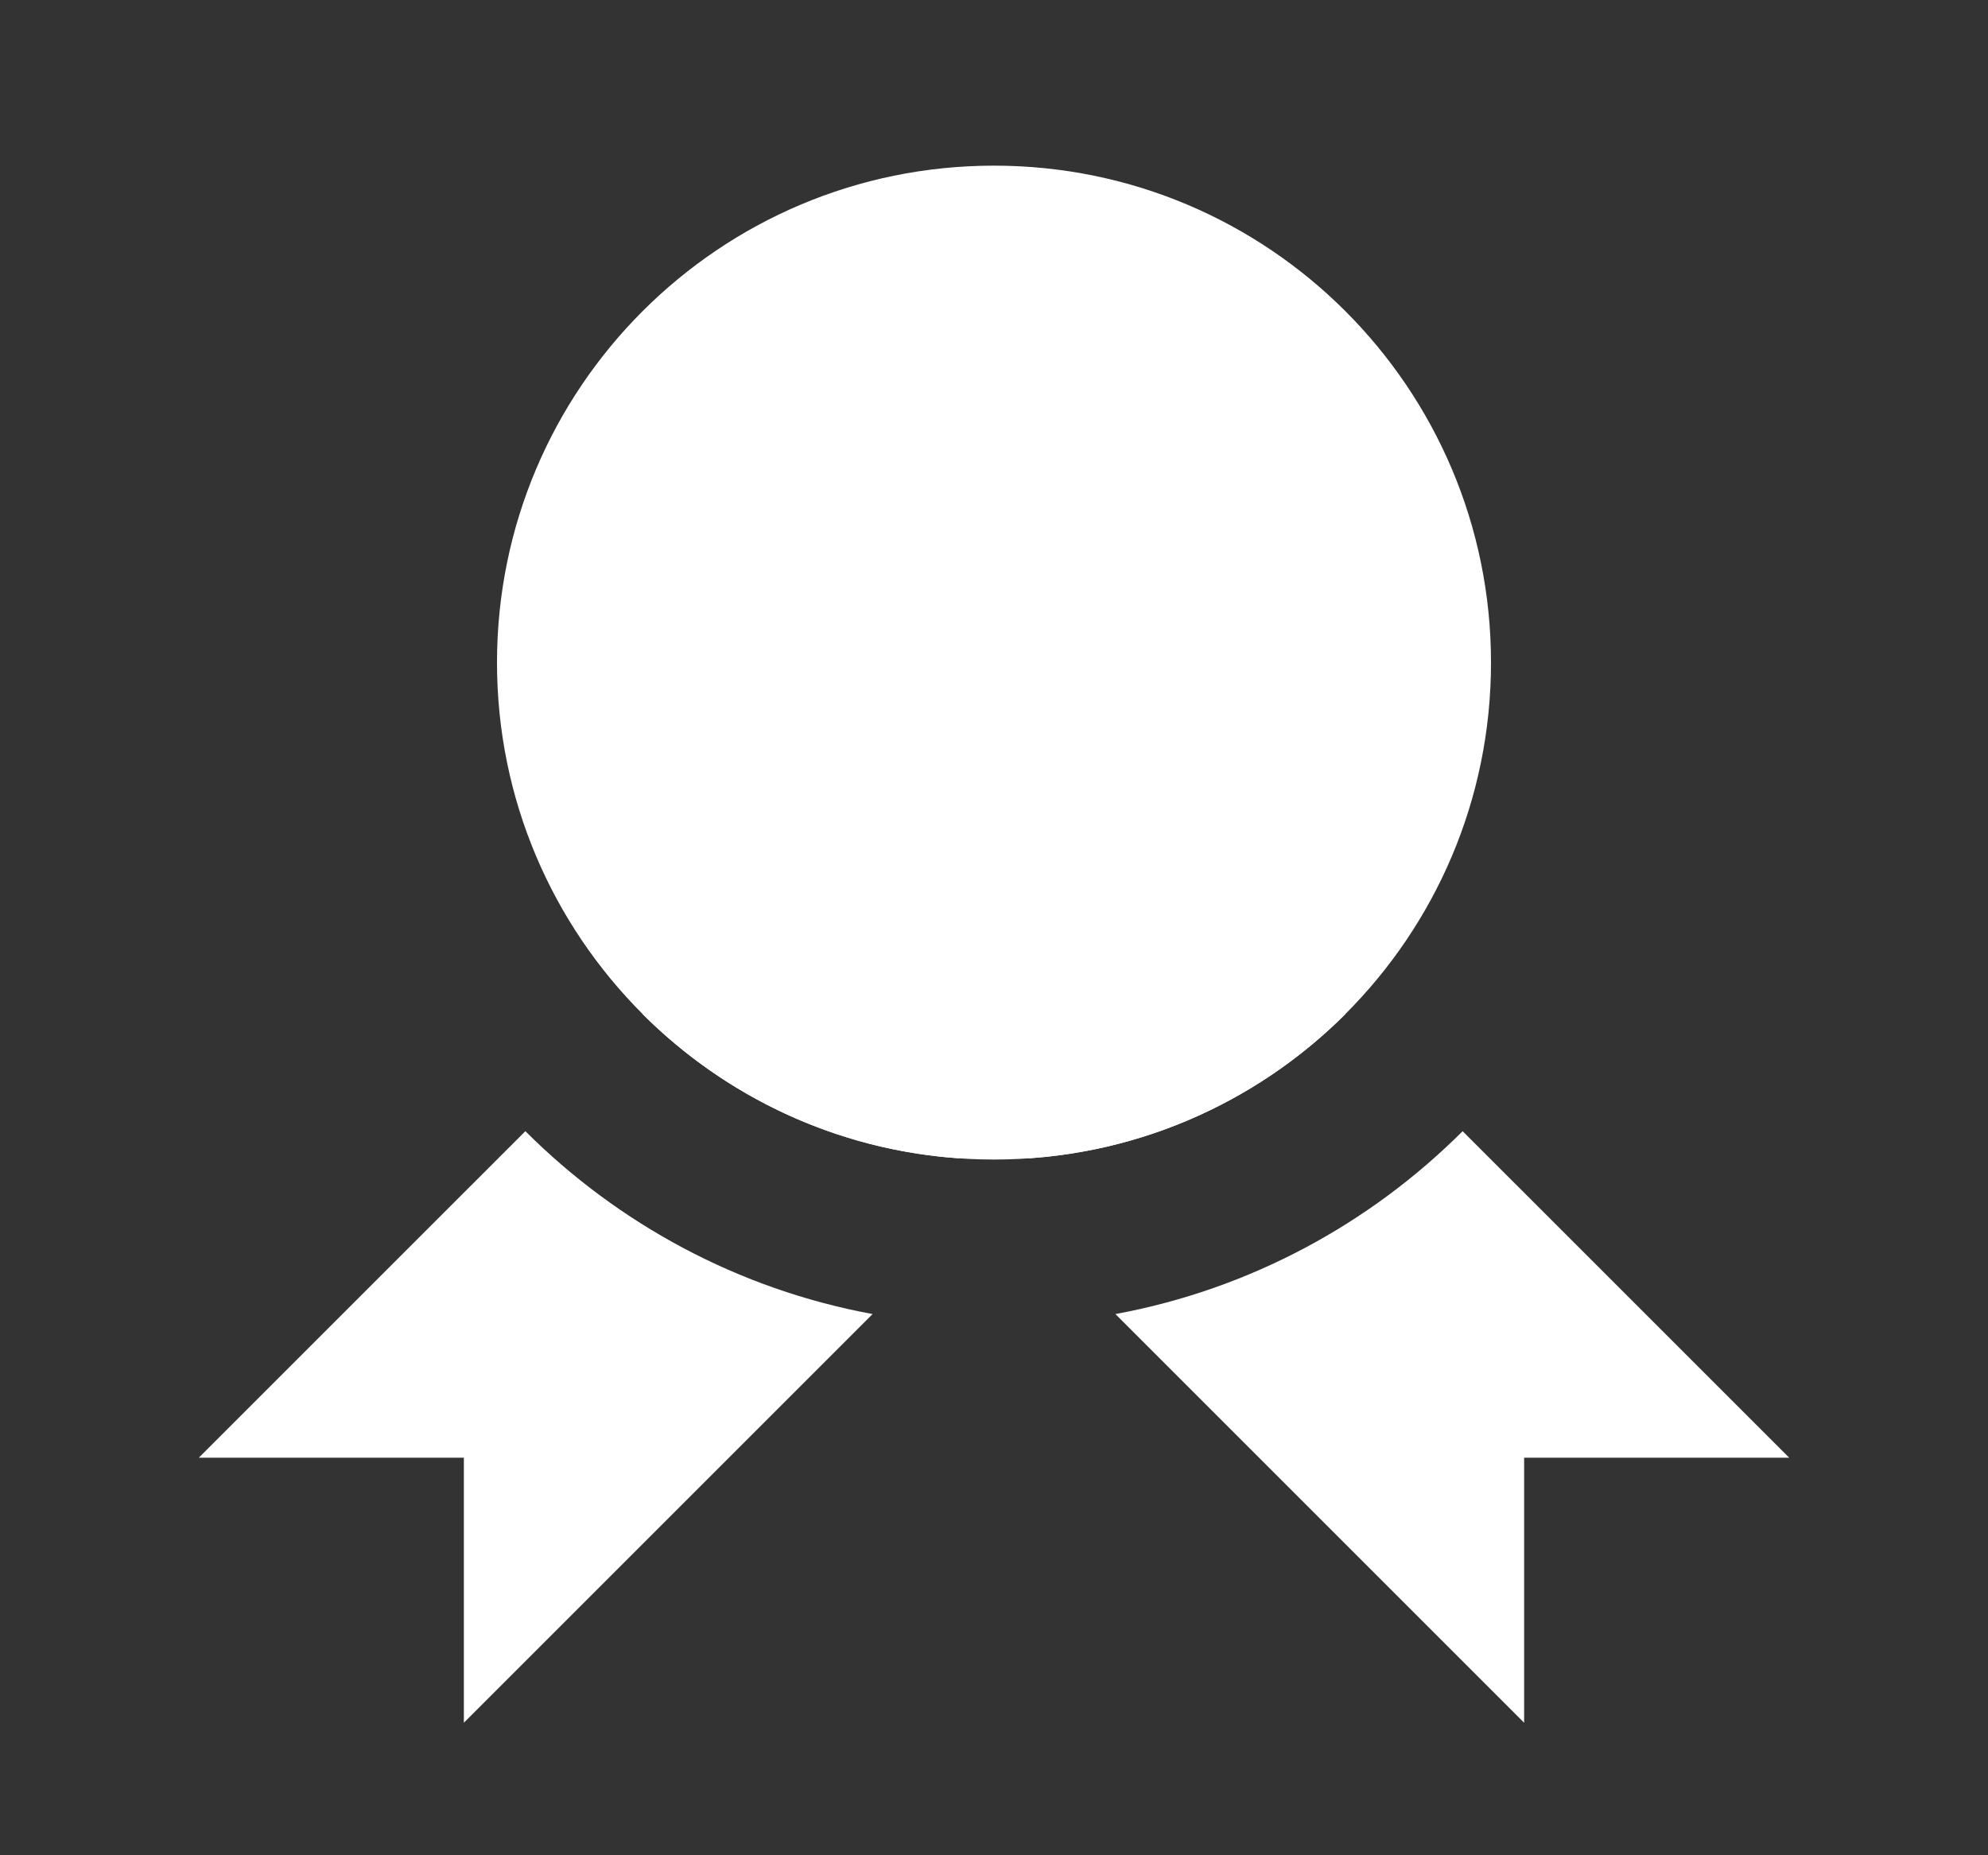
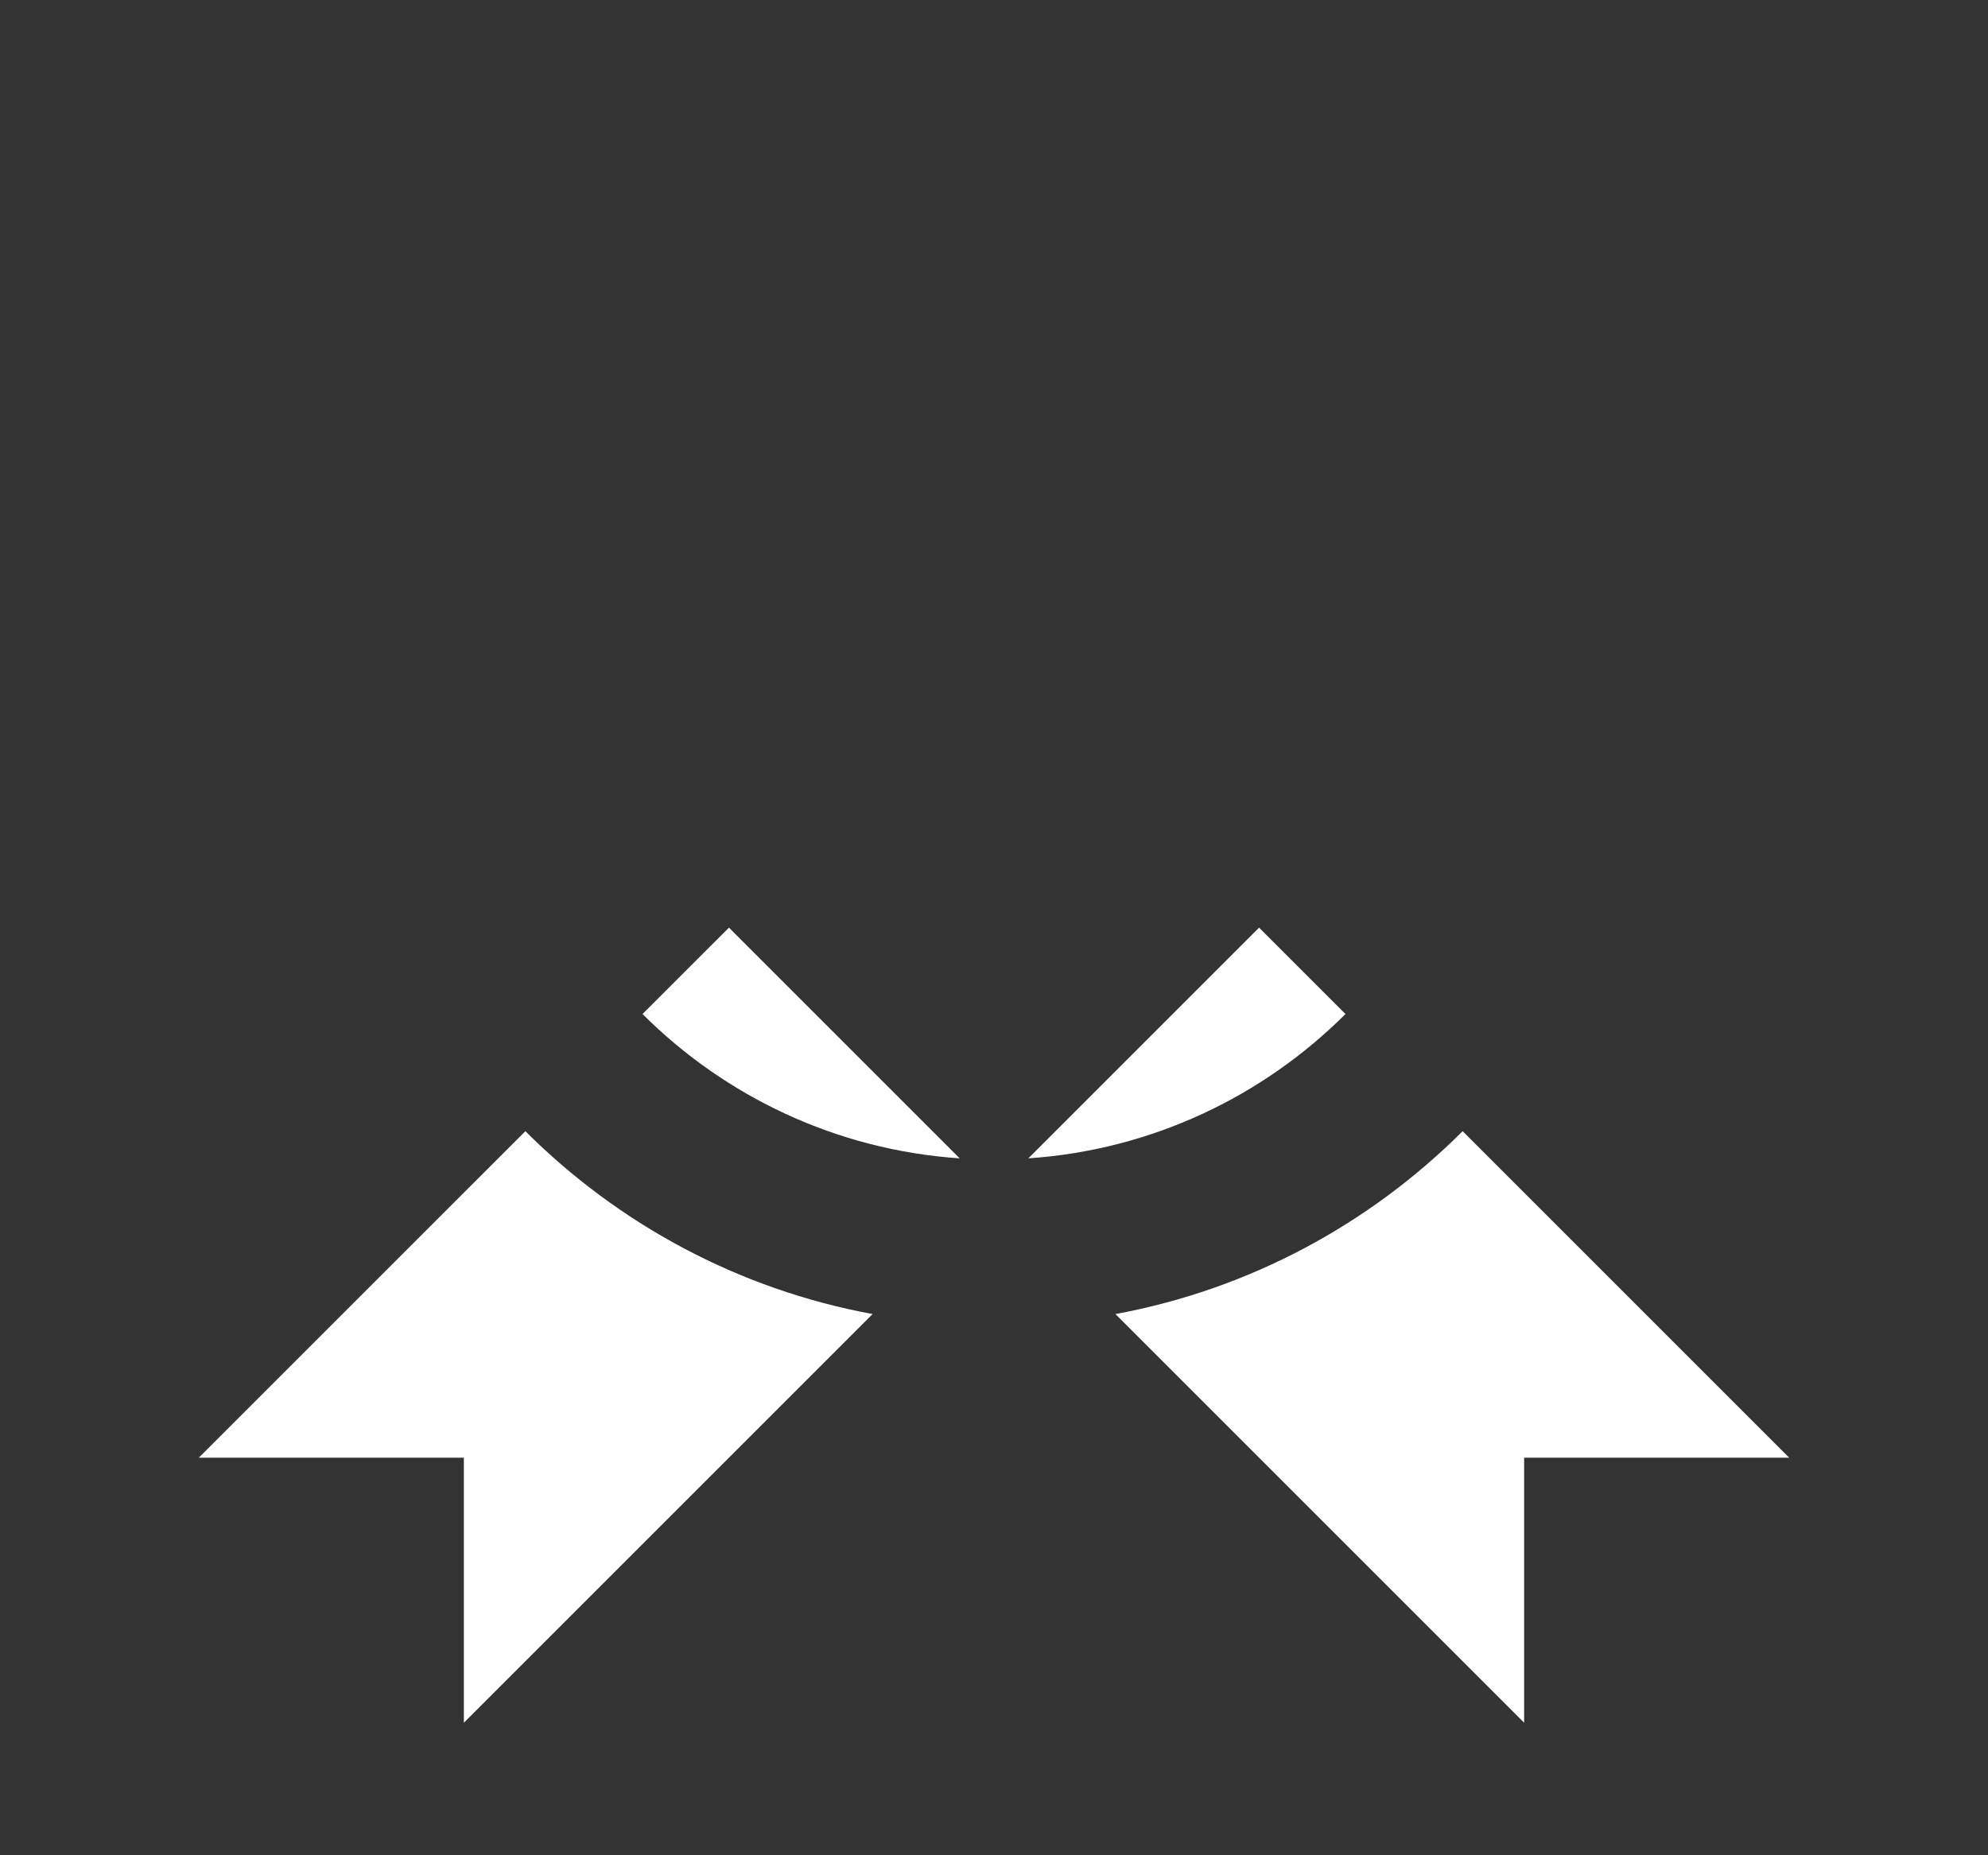
<svg xmlns="http://www.w3.org/2000/svg" width="15" height="14" viewBox="0 0 15 14" fill="none">
  <rect x="0" y="0" width="15" height="14" fill="#333333" stroke="none" />
  <path fill-rule="evenodd" clip-rule="evenodd" d="M3.964 8.536L1.5 11H3.5V13L6.584 9.916C5.57 9.729 4.664 9.235 3.964 8.536ZM8.416 9.916L11.5 13V11H13.5L11.036 8.536C10.336 9.235 9.43 9.729 8.416 9.916ZM4.848 7.652C5.47 8.273 6.309 8.678 7.241 8.741L5.5 7L4.848 7.652ZM7.759 8.741C8.691 8.678 9.53 8.273 10.152 7.652L9.5 7L7.759 8.741Z" fill="white" />
-   <path d="M11.25 5C11.25 7.071 9.571 8.75 7.5 8.75C5.429 8.75 3.75 7.071 3.75 5C3.75 2.929 5.429 1.25 7.5 1.25C9.571 1.25 11.25 2.929 11.25 5Z" fill="white" />
</svg>